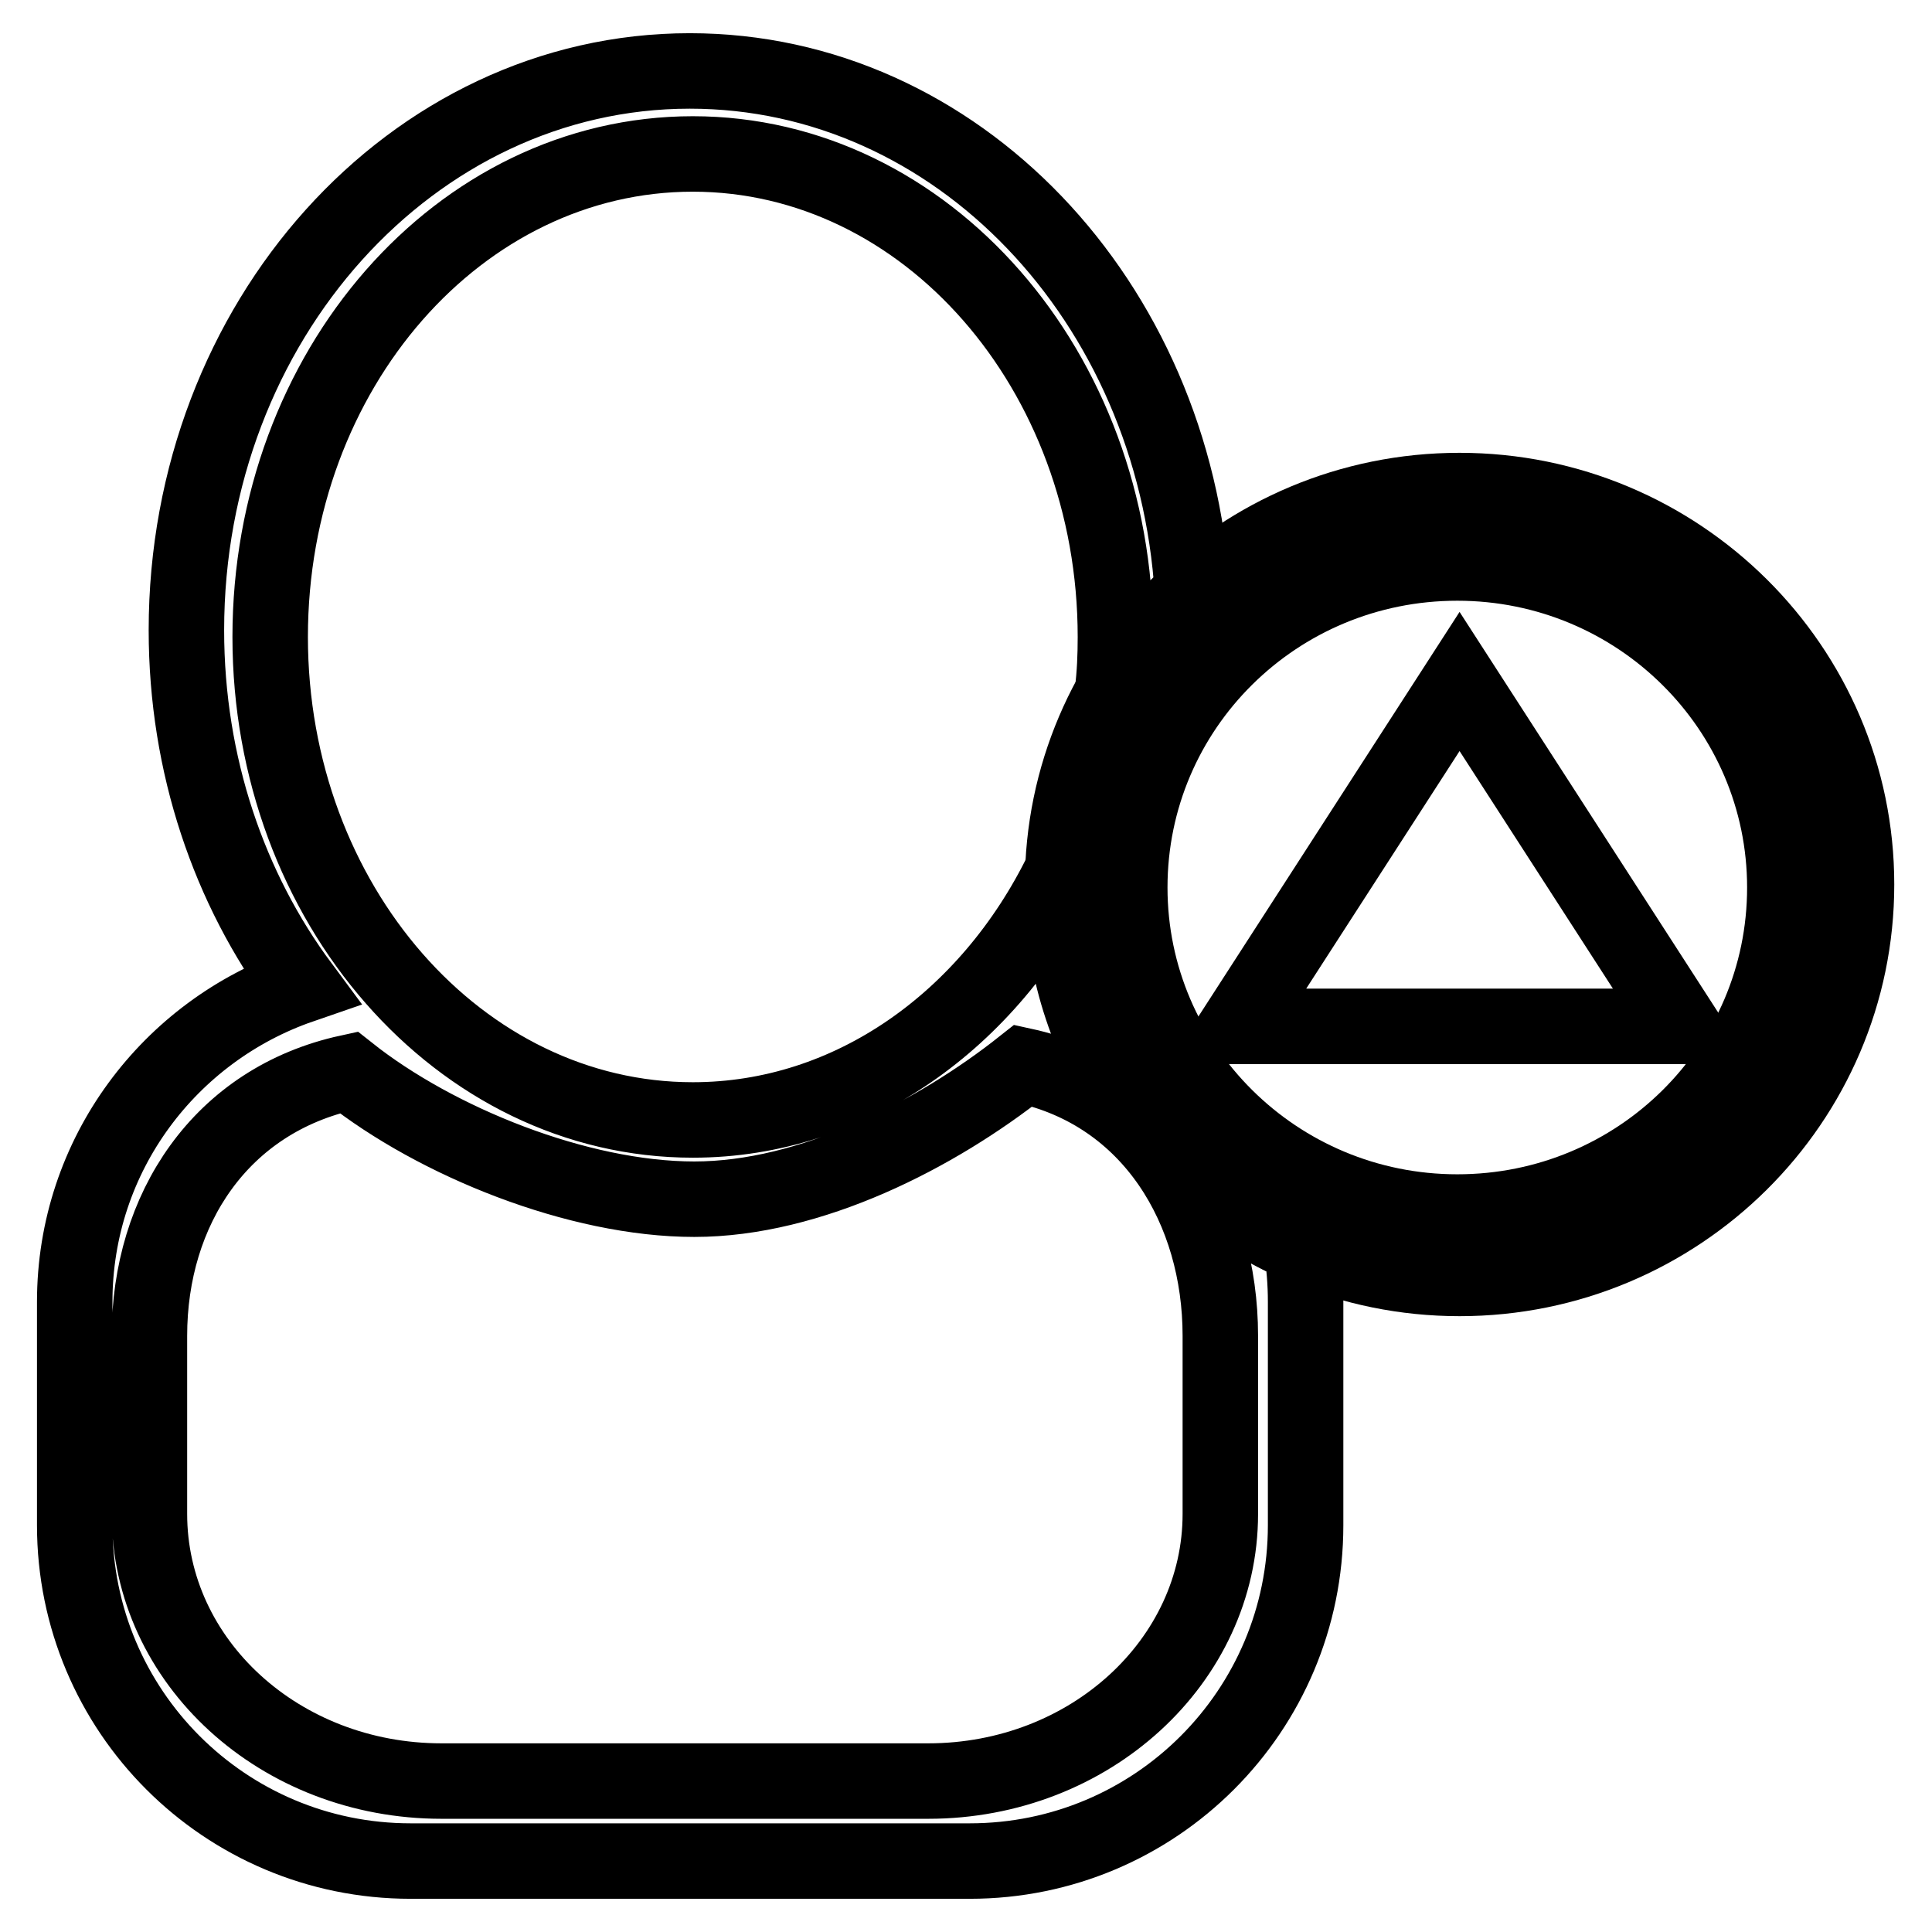
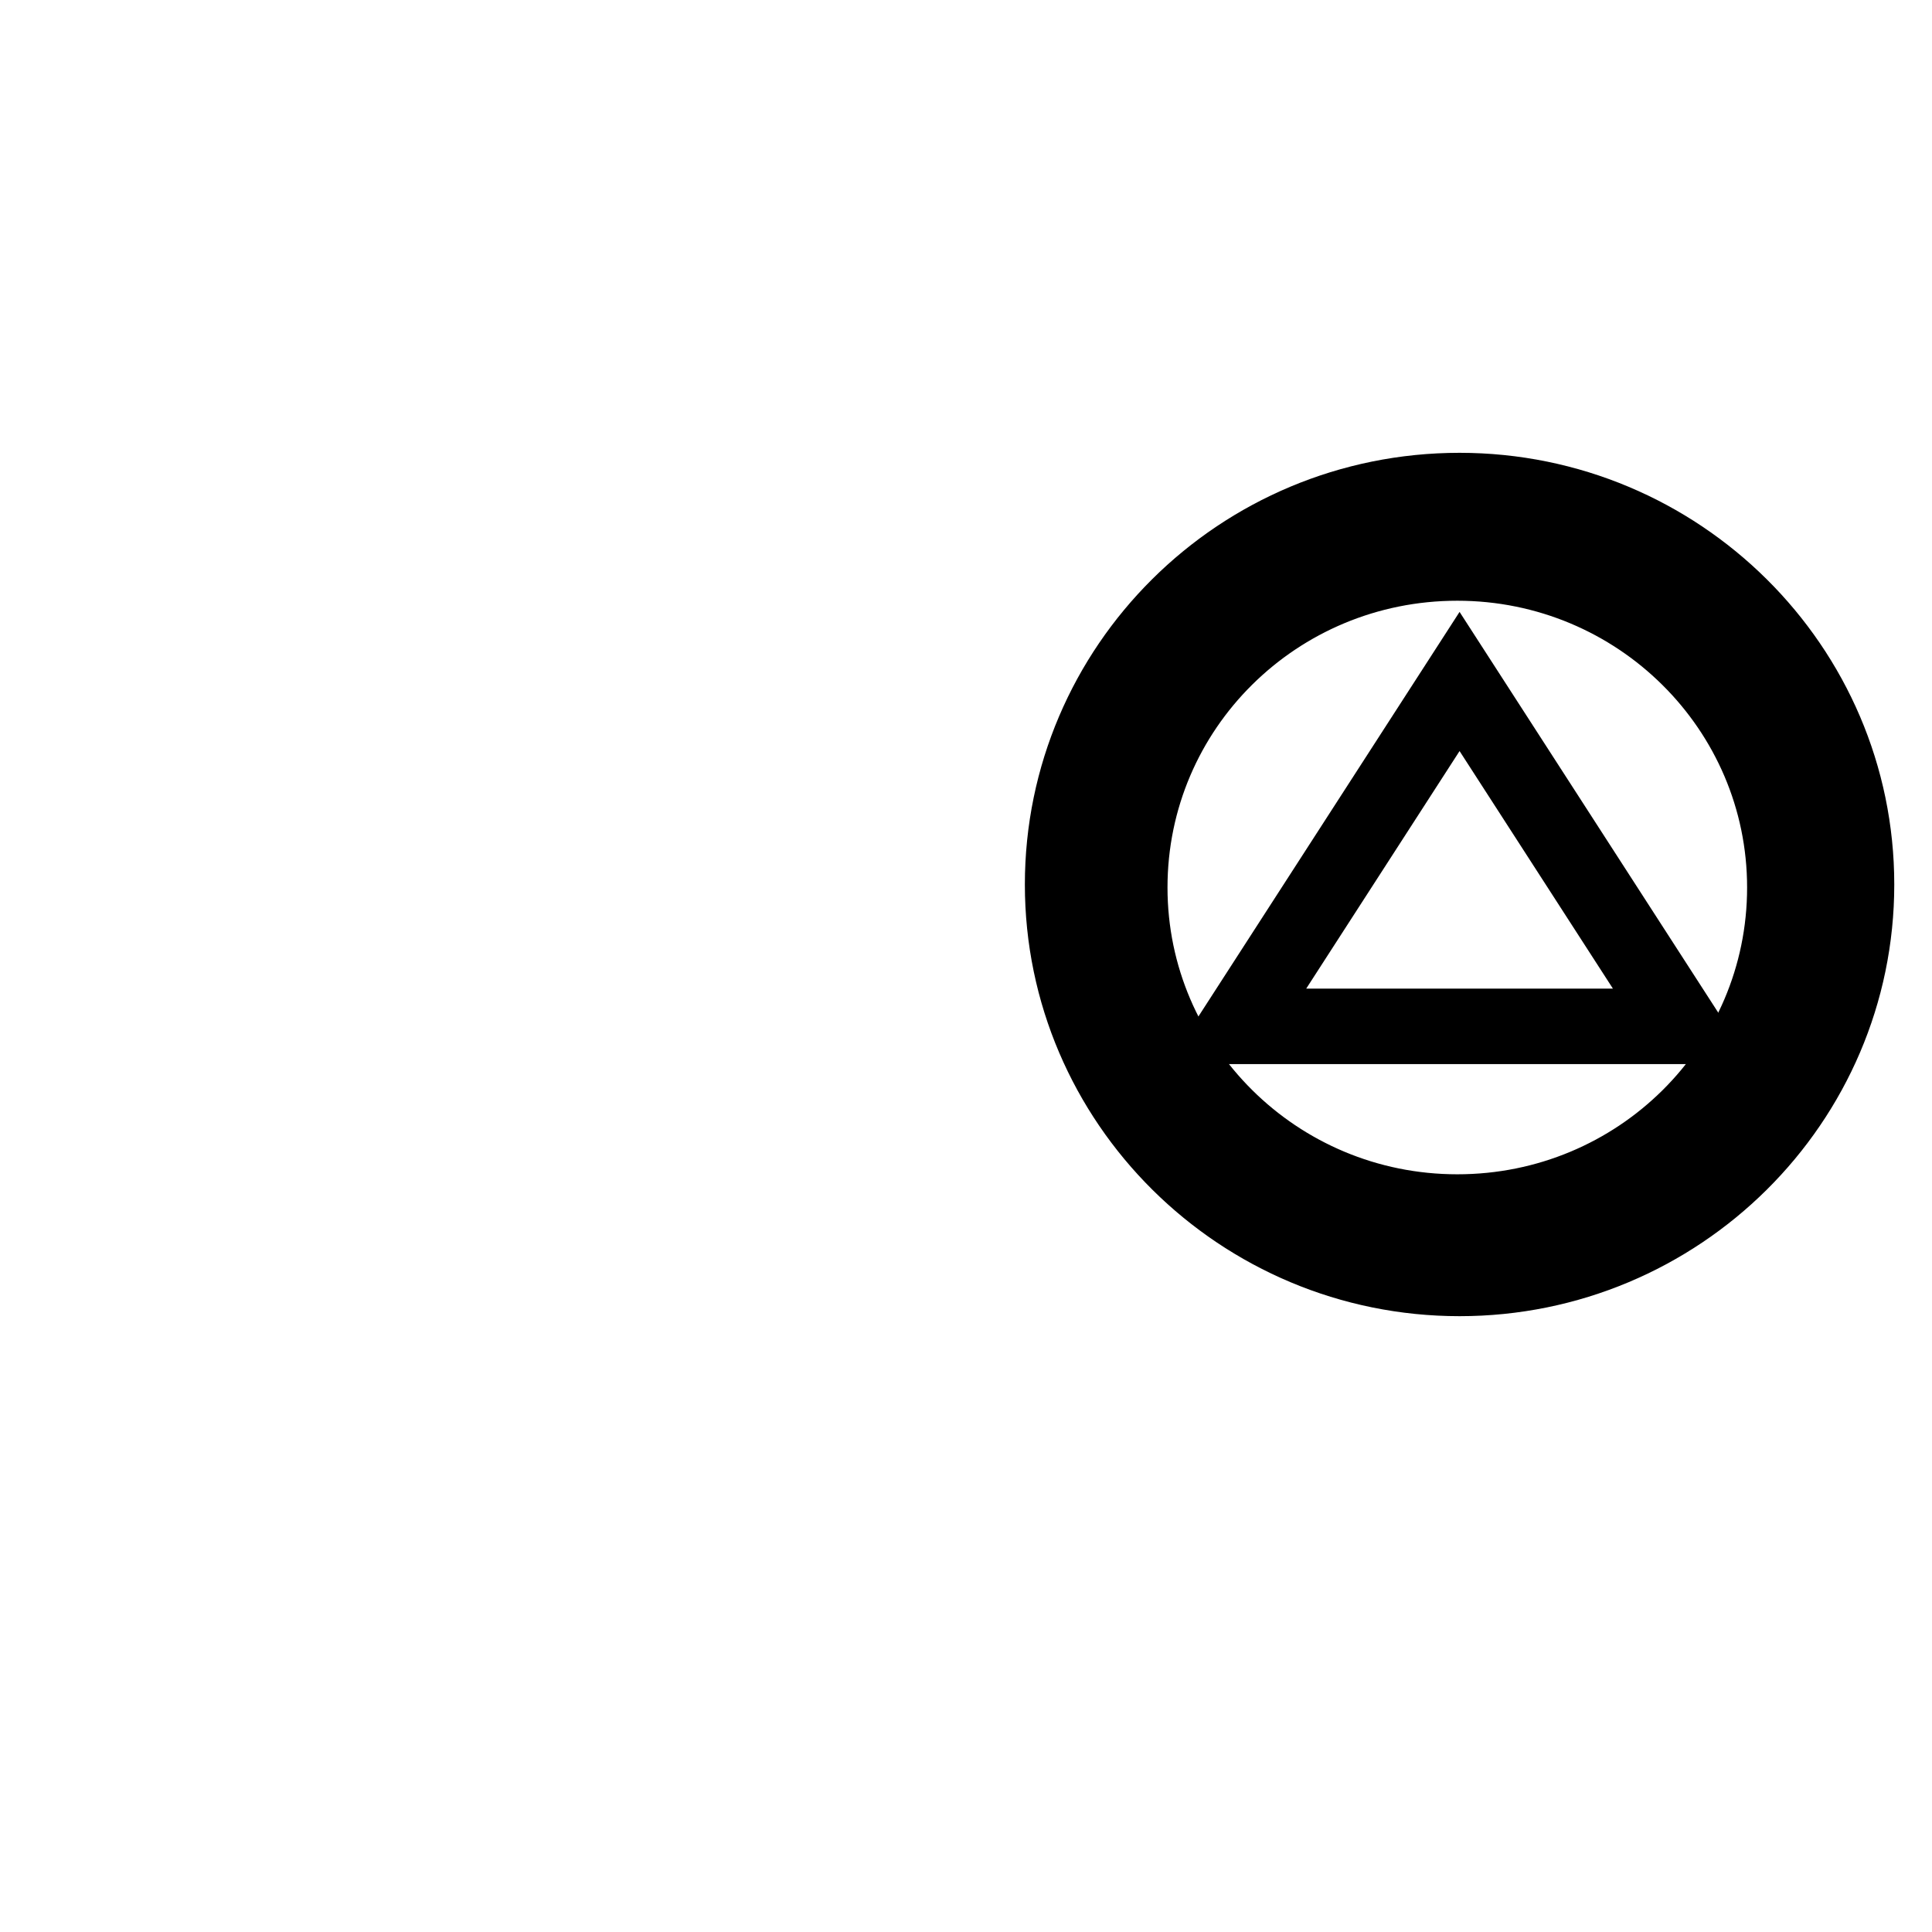
<svg xmlns="http://www.w3.org/2000/svg" version="1.1" x="0px" y="0px" viewBox="0 0 256 256" enable-background="new 0 0 256 256" xml:space="preserve">
  <g>
    <g>
-       <path stroke-width="10" fill-opacity="0" stroke="#000000" d="M140.7,117.2c0-0.6,0-1.2,0-1.7c-9.6,19.6-27.9,32.9-48.9,32.9c-30.9,0-56-28.7-56-64c0-35.4,25.1-64,56-64c30.9,0,56,28.7,56,64c0,2.5-0.1,4.9-0.4,7.3c2.8-5,6.4-9.4,10.6-13.2c-2.4-38.6-31.2-69.1-66.6-69.1c-36.8,0-66.7,33.2-66.7,74.1c0,17.9,5.7,34.3,15.2,47.1c-17.4,6-30,22.4-30,41.9v29.6c0,24.6,19.9,44.5,44.5,44.5h74.1c24.6,0,44.5-19.9,44.5-44.5v-29.6c0-2.5-0.2-5-0.6-7.4C153.8,157,140.7,138.6,140.7,117.2z M161.7,200.6L161.7,200.6c0,19.5-17.3,35.4-38.7,35.4H58.5c-21.4,0-38.7-15.8-38.7-35.4v-23.6c0-16.7,9.4-31.2,26.4-34.9c11.6,9.2,30.4,16.8,45.8,16.8s32-8.5,43.6-17.7c17,3.7,26.1,19.1,26.1,35.8V200.6L161.7,200.6z" />
      <path stroke-width="10" fill-opacity="0" stroke="#000000" d="M193.4,65c-29.1,0-52.6,23.4-52.6,52.2s23.6,52.2,52.6,52.2S246,146,246,117.2S222.4,65,193.4,65z M193.1,160.6c-24,0-43.4-19.3-43.4-43c0-23.8,19.4-43,43.4-43c24,0,43.4,19.3,43.4,43C236.5,141.4,217.1,160.6,193.1,160.6z" />
      <path stroke-width="10" fill-opacity="0" stroke="#000000" d="M163.9,136l29.5-45.7l29.5,45.7H163.9z" />
    </g>
  </g>
</svg>